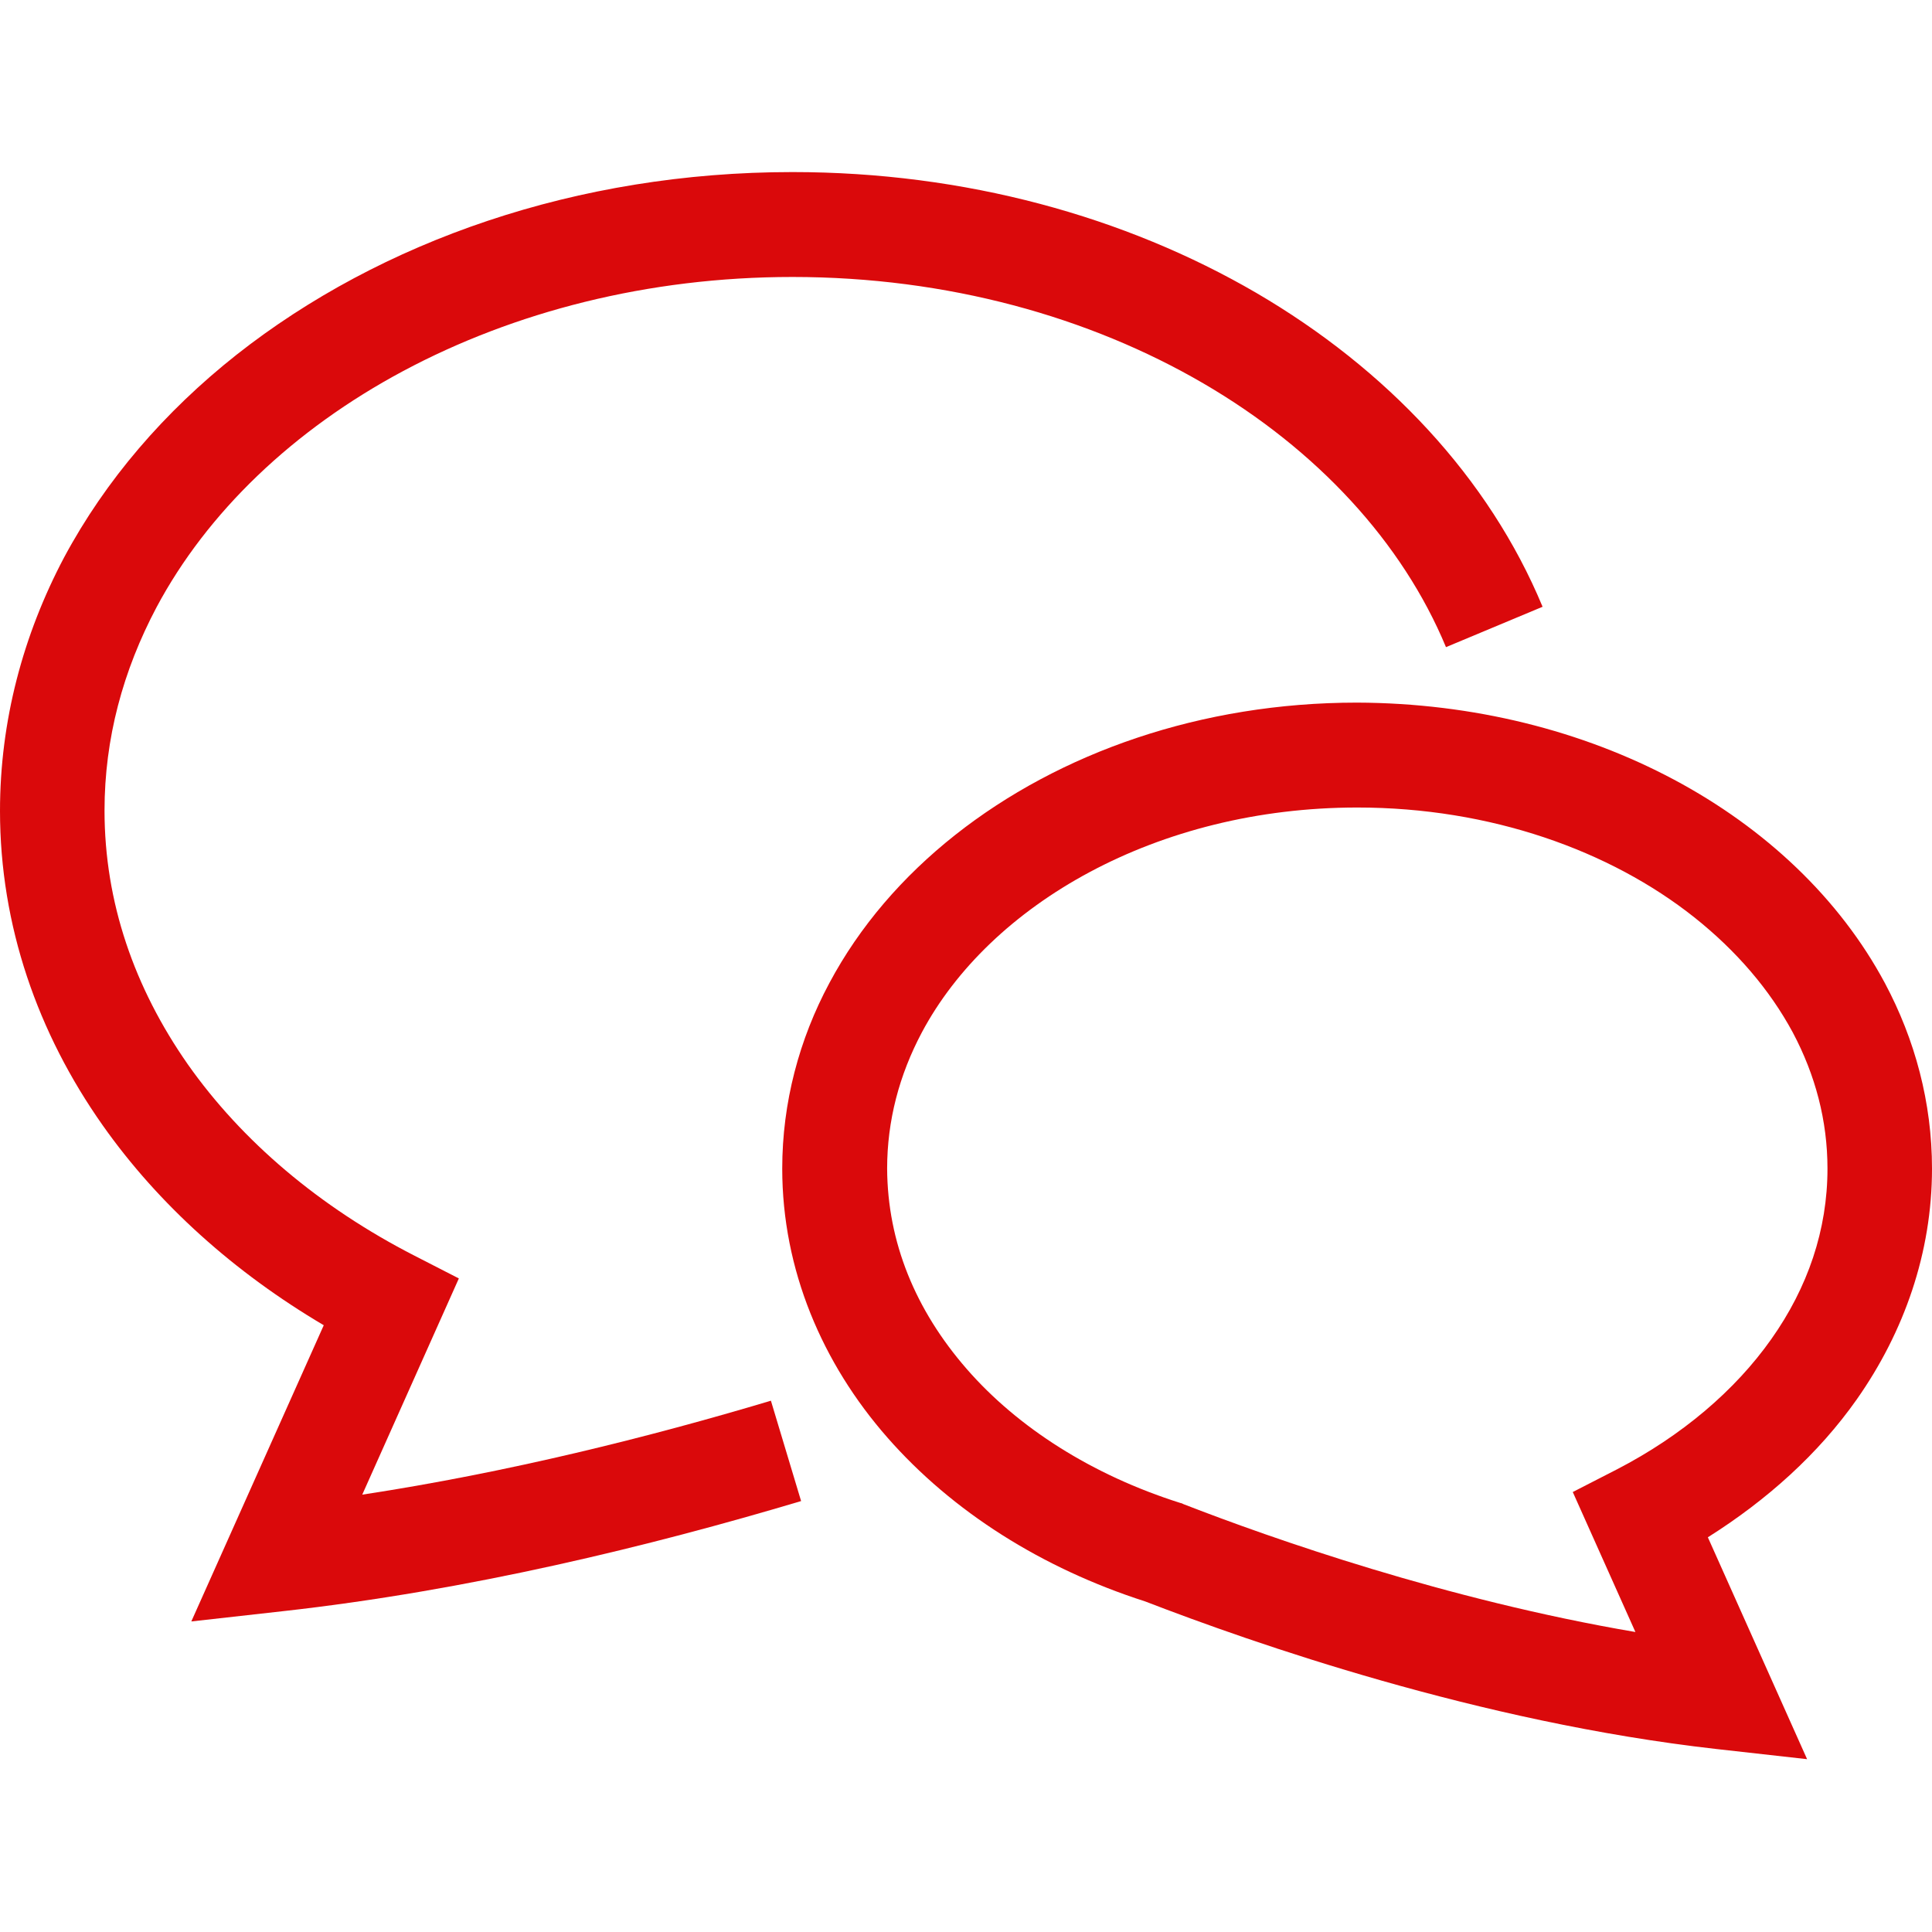
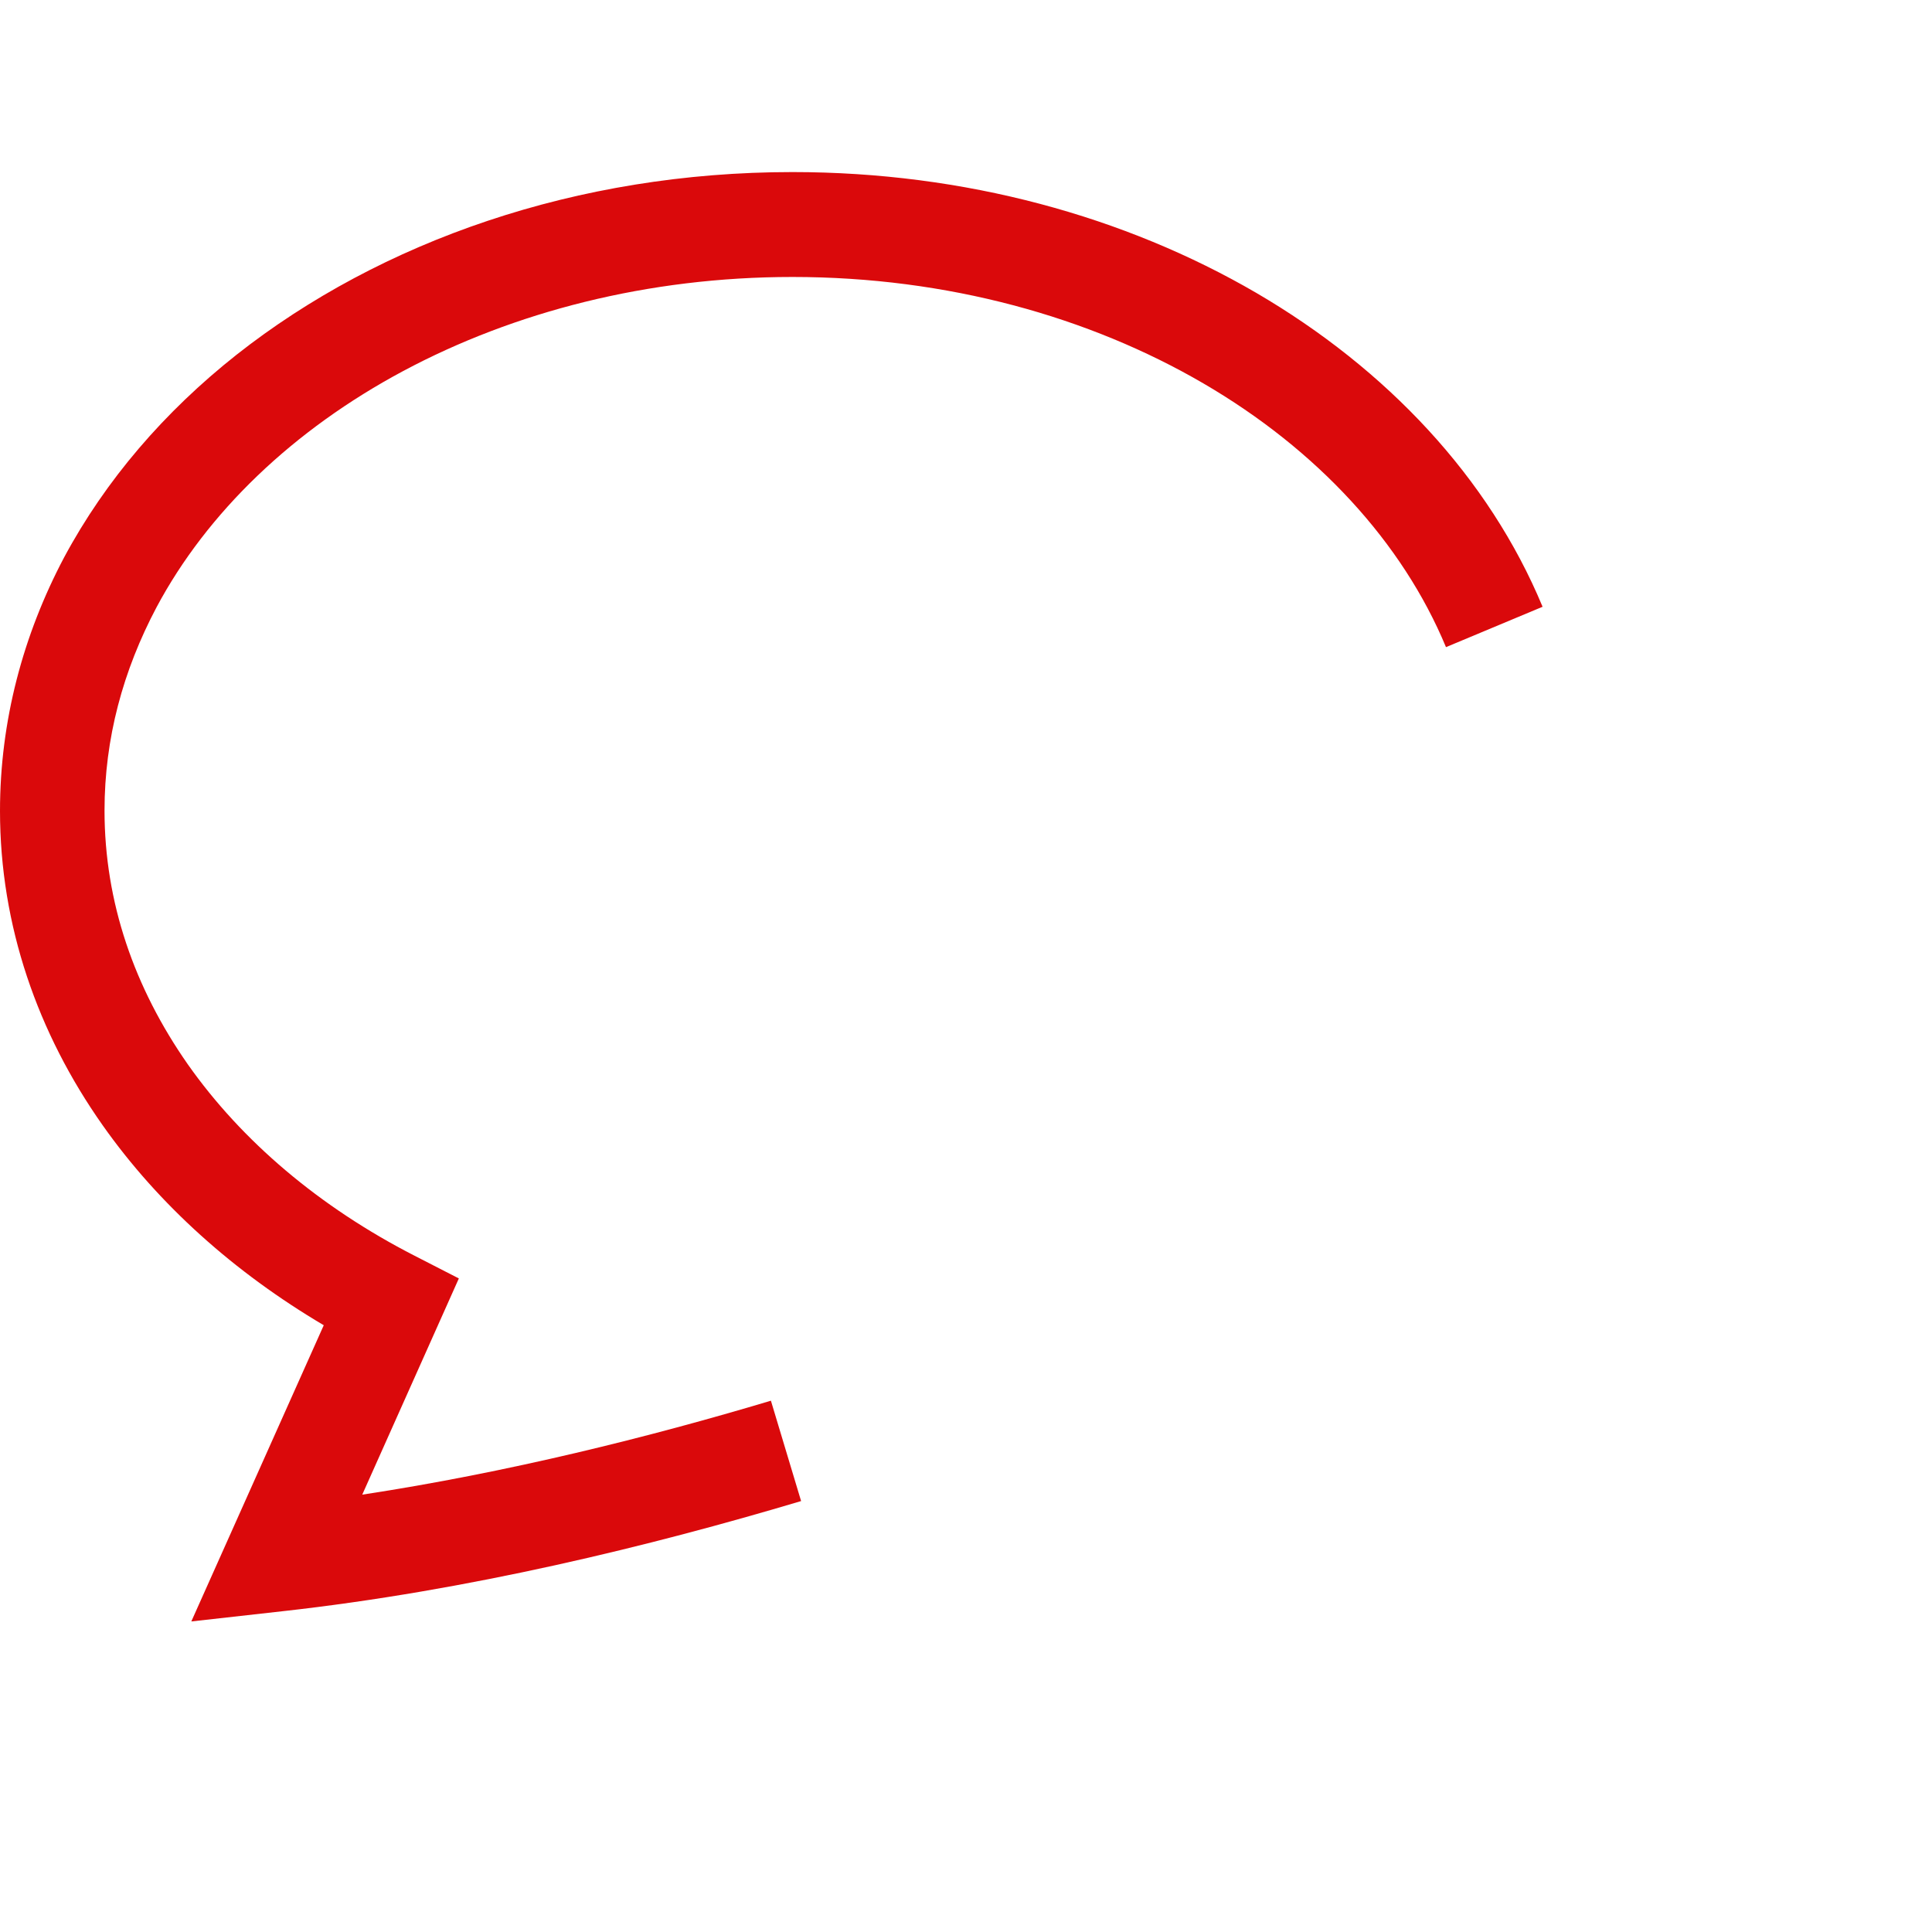
<svg xmlns="http://www.w3.org/2000/svg" version="1.1" id="_x32_" x="0px" y="0px" viewBox="0 0 512 512" style="enable-background:new 0 0 512 512;" xml:space="preserve">
  <style type="text/css">
	.st0{fill:#DA090B;}
</style>
  <g>
    <path class="st0" d="M96,396.1l25.6-57.3l-11.7-6c-25.2-12.9-45.8-30.4-60.1-50.7c-14.2-20.3-22.1-43-22.1-67.3   c0-19.1,4.9-37.1,13.8-53.9c13.4-25.1,36.2-47,65.4-62.6S171.6,73.4,210,73.4c41.1,0,78.7,10.6,108.9,28.2   c30.2,17.6,52.8,42.2,64.3,69.9l25.6-10.7c-14.2-34.2-41.3-63-75.9-83.2c-34.7-20.2-77.1-32-122.9-32   c-57.1,0-109.1,18.3-147.3,48.4C43.6,109.1,28,127.2,17,147.7C6.1,168.3,0,191.1,0,214.9c0,30.4,10,58.9,27.2,83.3   c14.8,21,34.9,39,58.6,53l-35.1,78.5l24.1-2.7c49.5-5.5,97.6-17.3,137.5-29.2l-8-26.6C172.2,380.8,134.7,390.2,96,396.1z" />
-     <path class="st0" d="M492.1,370.8C504.6,353,512,332,512,309.7c0-17.5-4.5-34.2-12.5-49.2c-12-22.4-31.7-41-55.9-53.9   c-24.2-12.9-53.1-20.3-84-20.4c-41.2,0-78.8,13.2-106.5,35.1c-13.9,11-25.3,24.2-33.3,39.2c-8,14.9-12.5,31.7-12.5,49.2   c0,26.8,10.6,51.6,27.9,71.3c17.2,19.6,40.9,34.6,68.3,43.4c28.5,11,88.4,32,151.3,39.1l24.1,2.7l-26.3-58.8   C468.3,397.5,481.9,385.3,492.1,370.8z M428.5,389.4l-11.7,6l16.6,37.1c-50-8.5-96.4-24.8-119.8-33.9l-0.4-0.2l-0.4-0.1   c-23.4-7.4-43.1-20-56.6-35.5c-13.6-15.6-21-33.6-21.1-53.1c0-12.7,3.2-24.8,9.2-36.1c9-16.9,24.5-31.8,44.5-42.5   s44.4-17.1,70.9-17.1c35.3,0,67,11.4,89.3,29.1c11.2,8.9,20,19.2,26.1,30.5c6,11.3,9.2,23.4,9.2,36.1c0,16.2-5.2,31.5-14.9,45.2   C459.8,368.5,445.7,380.5,428.5,389.4z" />
  </g>
</svg>